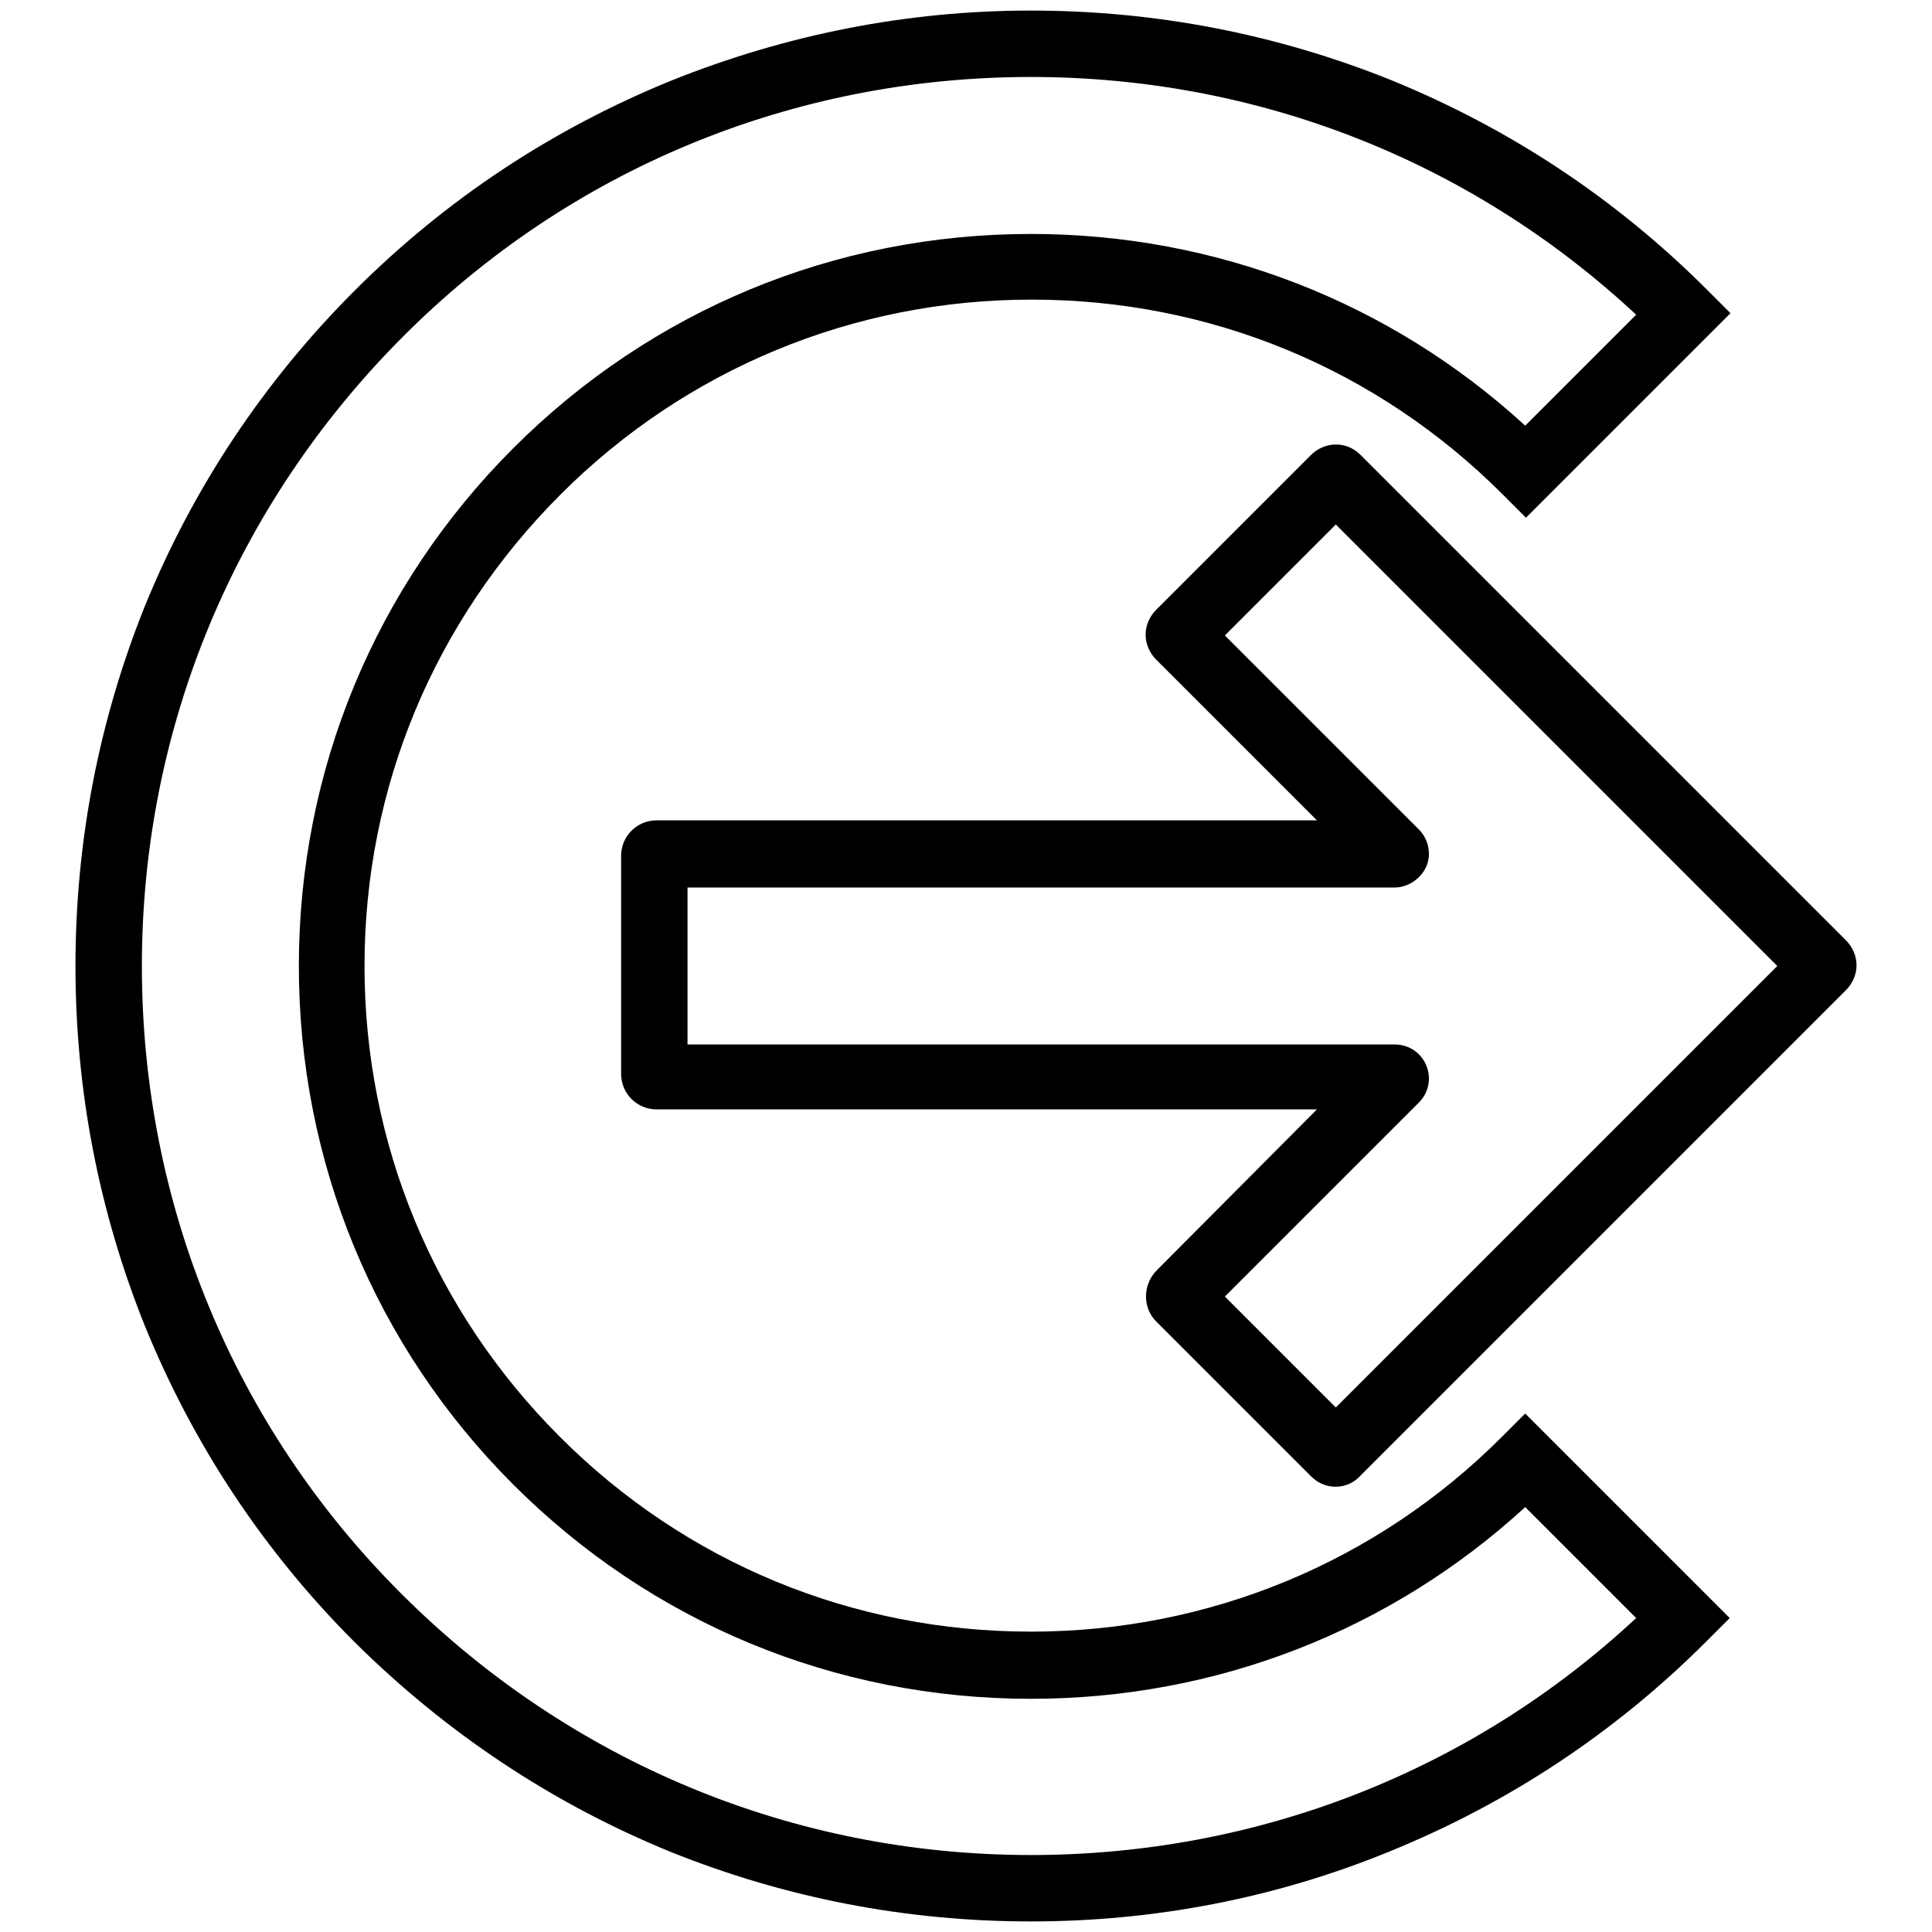
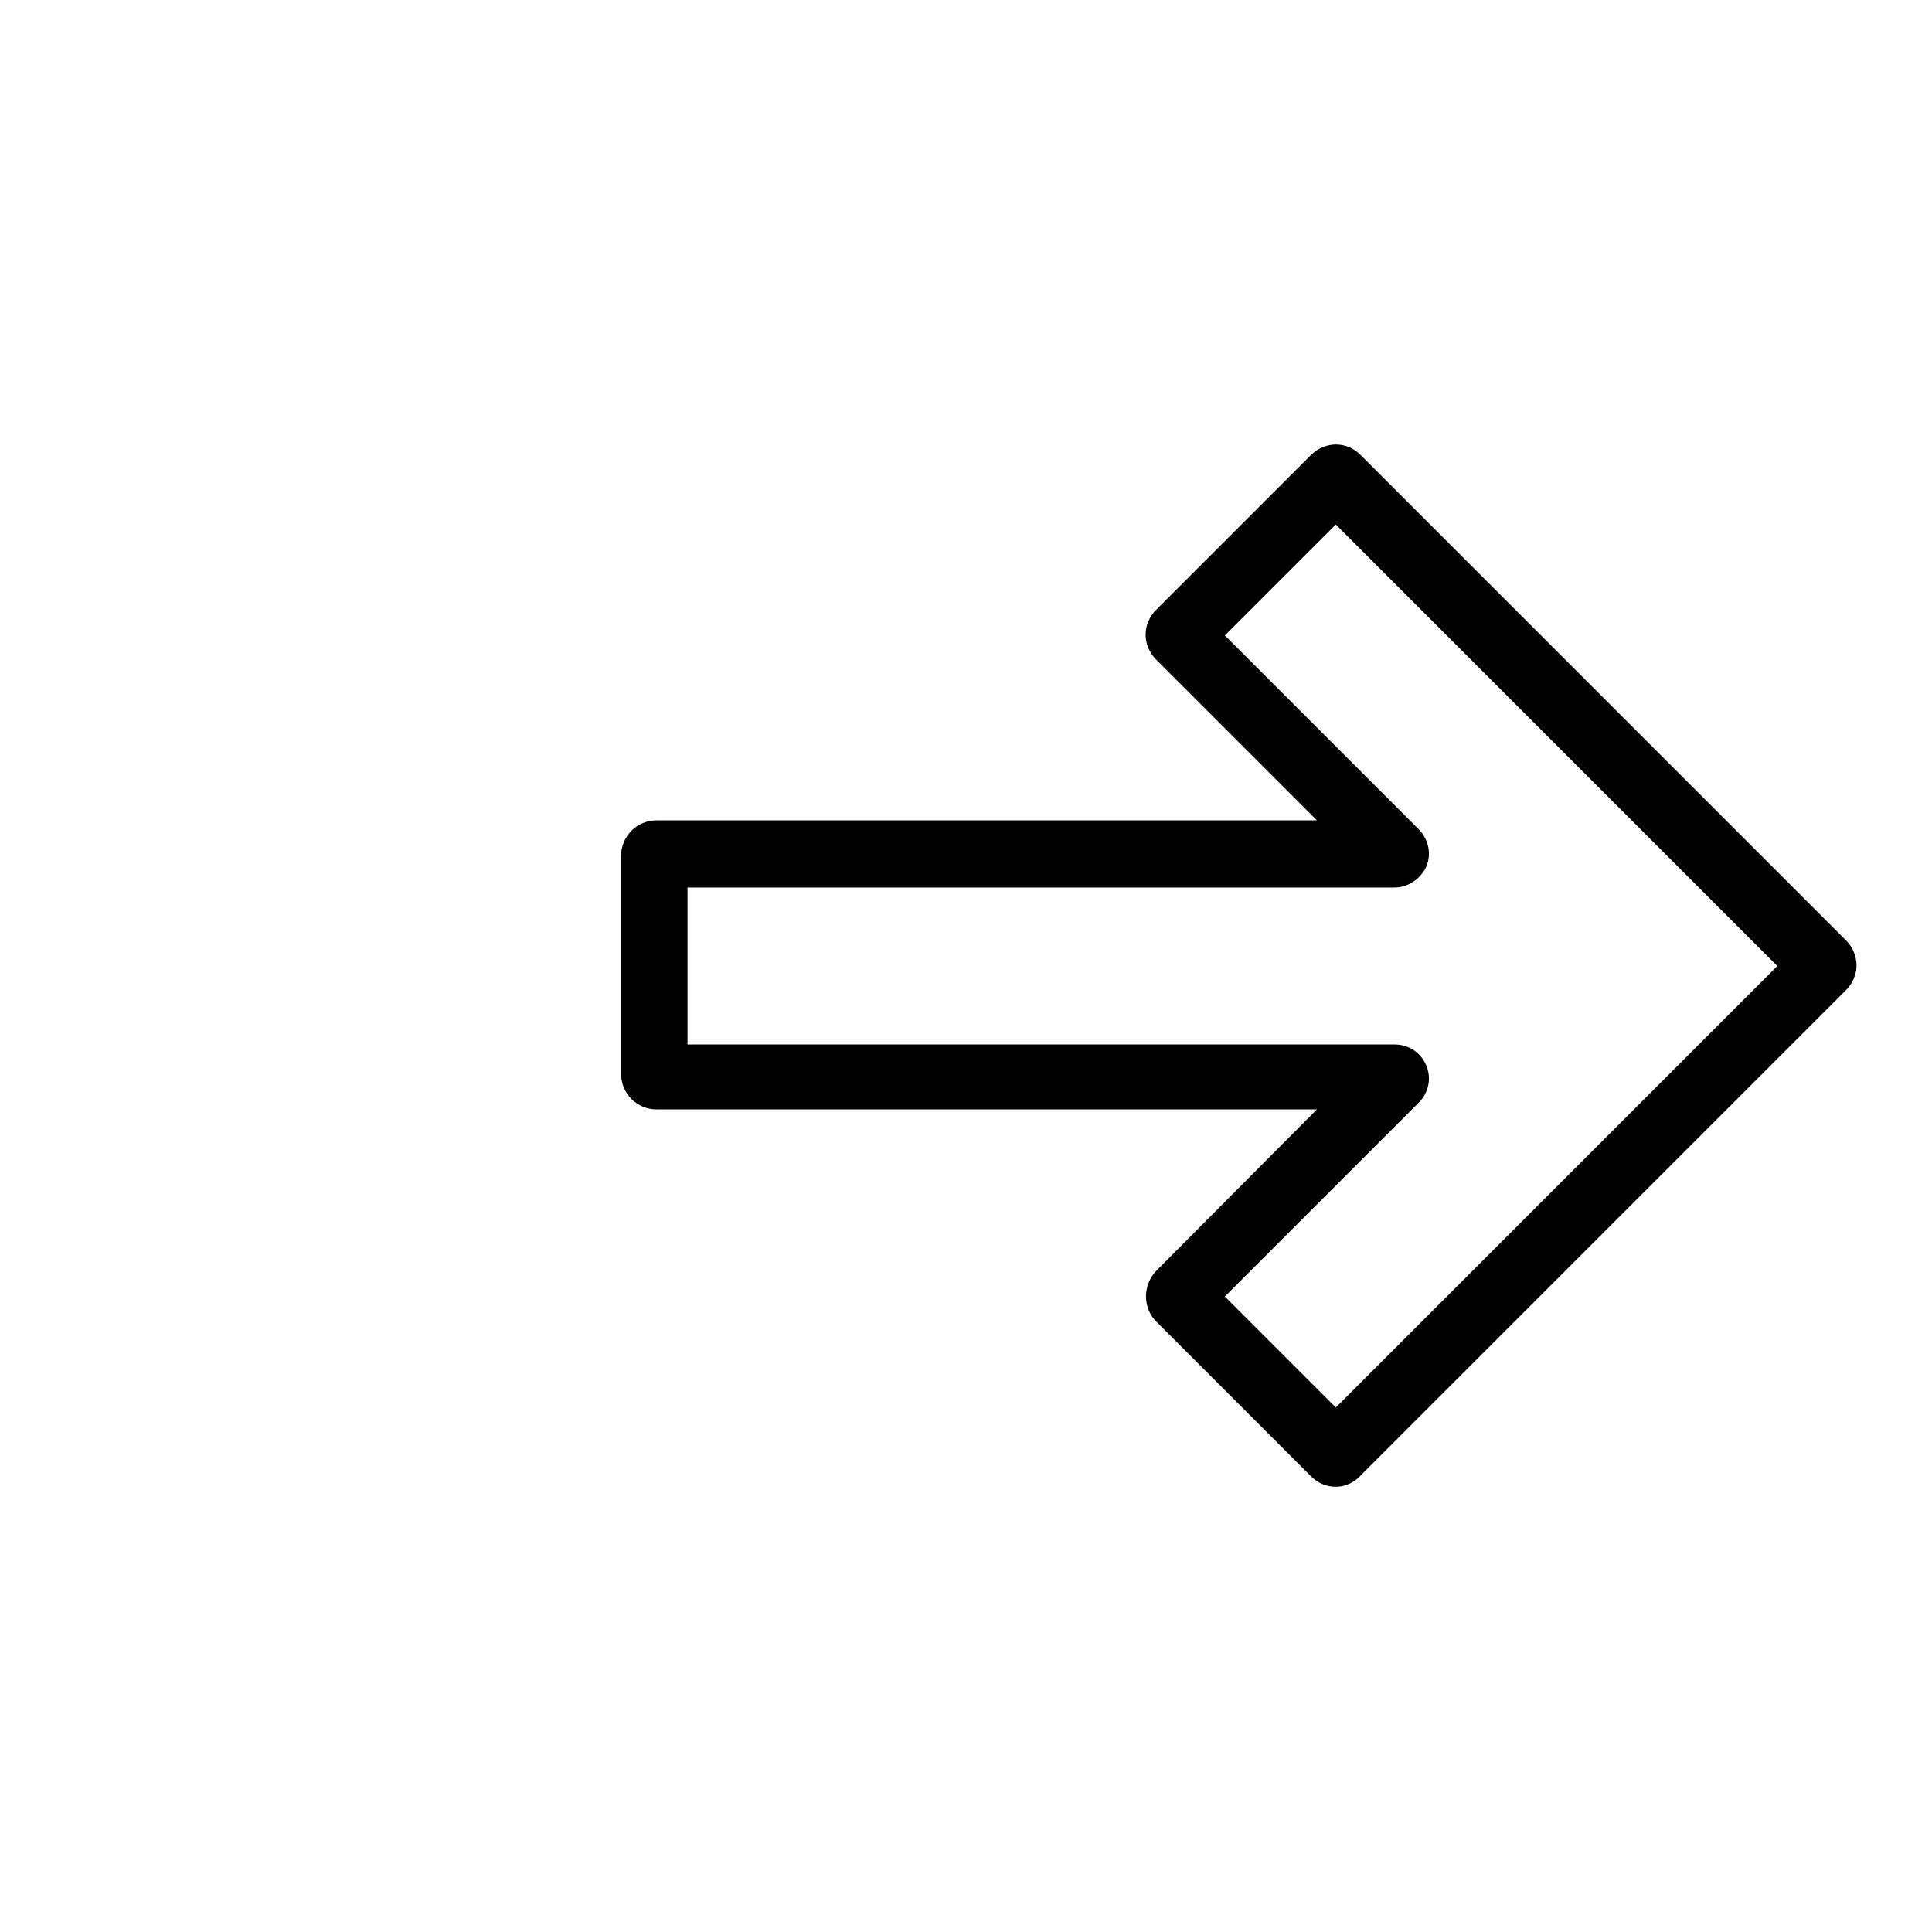
<svg xmlns="http://www.w3.org/2000/svg" version="1.1" x="0px" y="0px" viewBox="0 0 256 256" enable-background="new 0 0 256 256" xml:space="preserve">
  <g>
    <g>
-       <path fill="#000000" d="M136.6,254.6c-16.5,0-32.5-3.1-47.7-9.2C73.2,239,59.1,229.6,47,217.6c-12.1-12.1-21.4-26.2-27.8-41.9C13.1,160.5,10,144.5,10,128c0-16.5,3.1-32.5,9.2-47.7C25.6,64.6,35,50.5,47,38.5c12.1-12.1,26.2-21.4,41.9-27.8c15.2-6.1,31.2-9.3,47.7-9.3s32.5,3.1,47.7,9.2c15.7,6.4,29.8,15.7,41.9,27.8l3.1,3.1l-27.1,27.1l-3.1-3.1c-16.7-16.7-38.8-25.8-62.4-25.8c-23.6,0-45.8,9.2-62.4,25.8C57.5,82.3,48.3,104.4,48.3,128c0,23.6,9.2,45.7,25.9,62.4c16.7,16.7,38.8,25.8,62.4,25.8c23.6,0,45.8-9.2,62.4-25.8l3.1-3.1l27.1,27.1l-3.1,3.1c-12.1,12.1-26.2,21.4-41.9,27.8C169.1,251.5,153,254.6,136.6,254.6z M136.6,10.2c-31.5,0-61.1,12.2-83.3,34.5S18.8,96.5,18.8,128c0,31.5,12.2,61.1,34.5,83.3s51.8,34.5,83.3,34.5c30,0,58.4-11.1,80.2-31.4l-14.7-14.7c-17.9,16.4-41,25.4-65.5,25.4c-26,0-50.3-10.1-68.6-28.4c-18.3-18.3-28.4-42.7-28.4-68.7c0-25.9,10.1-50.3,28.4-68.6C86.3,41.1,110.6,31,136.6,31c24.5,0,47.6,9,65.5,25.4l14.7-14.7C194.9,21.3,166.6,10.2,136.6,10.2z" />
      <path fill="#000000" d="M177,197c-1.3,0-2.4-0.5-3.3-1.4l-20.5-20.5c-1.8-1.8-1.8-4.8,0-6.7l21.3-21.4H87c-2.6,0-4.7-2.1-4.7-4.7v-28.9c0-2.6,2.1-4.7,4.7-4.7h87.5l-21.3-21.3c-0.9-0.9-1.4-2.1-1.4-3.3s0.5-2.4,1.4-3.3l20.5-20.5c0.9-0.9,2.1-1.4,3.3-1.4c1.3,0,2.4,0.5,3.3,1.4l64.3,64.3c0.9,0.9,1.4,2.1,1.4,3.3s-0.5,2.4-1.4,3.3l-64.3,64.3C179.4,196.5,178.2,197,177,197z M162.3,171.8l14.7,14.7l58.5-58.5L177,69.5l-14.7,14.7l25.7,25.7c1.3,1.3,1.7,3.3,1,4.9s-2.4,2.8-4.2,2.8H91.1v20.8h93.7c1.9,0,3.5,1.1,4.2,2.8s0.3,3.6-1,4.9L162.3,171.8z" />
    </g>
  </g>
</svg>